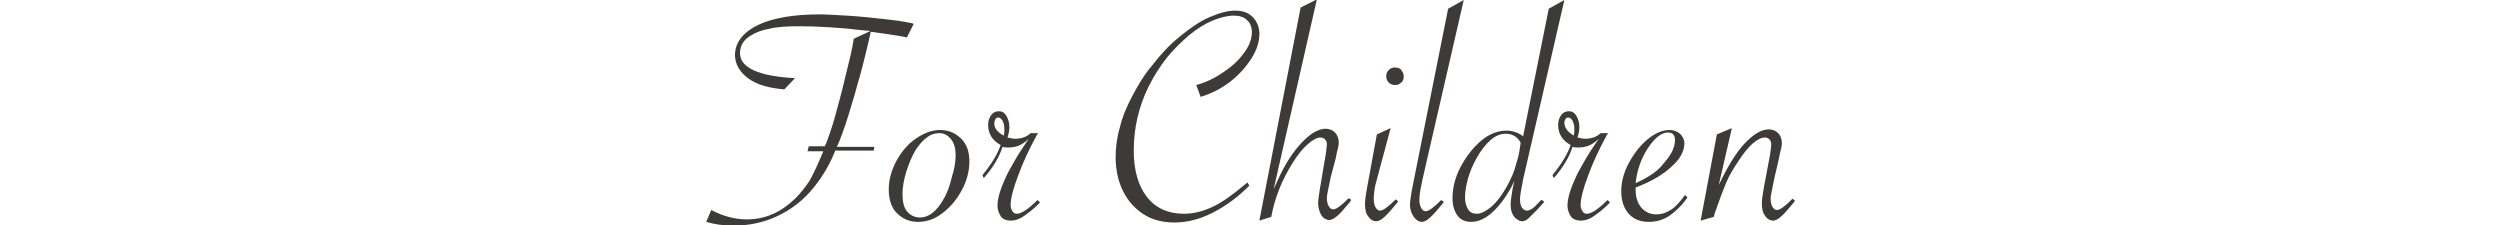
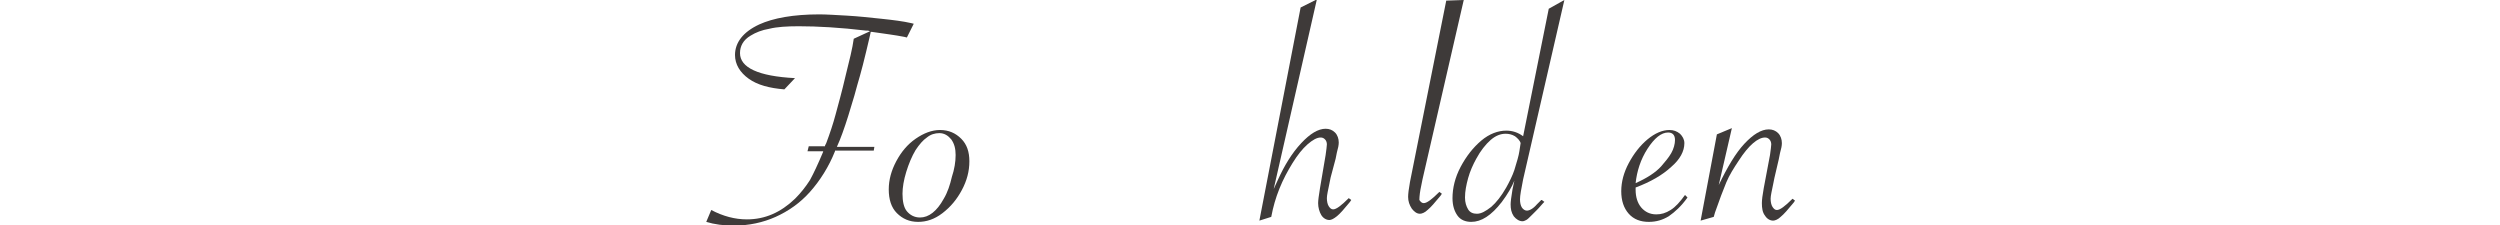
<svg xmlns="http://www.w3.org/2000/svg" version="1.1" id="レイヤー_1" x="0px" y="0px" viewBox="0 0 400 36" style="enable-background:new 0 0 400 36;" xml:space="preserve">
  <style type="text/css">
	.st0{fill:#3E3A39;}
</style>
  <g>
    <g>
      <path class="st0" d="M139.8,24.1h-6.2l0,0.1c-1,2.5-2.4,4.7-4,6.5s-3.5,3.1-5.5,4s-4.3,1.4-6.7,1.4c-1.6,0-3.1-0.2-4.4-0.6    l0.8-1.9c1.9,1,3.8,1.5,5.7,1.5c2.9,0,5.4-1.1,7.7-3.3c0.9-0.9,1.7-1.9,2.4-3c0.6-1.1,1.3-2.6,2.1-4.5l0-0.1h-2.5l0.2-0.8h2.6    l0-0.1l0.2-0.4c0.6-1.6,1.1-3.1,1.5-4.6c0.4-1.5,1-3.6,1.6-6.2c0.6-2.4,1.1-4.4,1.3-5.9l2.6-1.2c-0.1,0-0.2-0.1-0.3-0.1    c-0.1,0-0.2,0-0.3,0c-4.2-0.5-7.8-0.7-10.8-0.7c-1.9,0-3.5,0.1-4.7,0.4c-1.2,0.2-2.2,0.6-3,1.1c-1.2,0.7-1.7,1.7-1.7,2.8    c0,2.3,2.9,3.7,8.8,4l-1.7,1.8c-2.4-0.2-4.3-0.7-5.7-1.7c-1.4-1-2.2-2.3-2.2-3.8c0-2,1.3-3.7,3.9-4.9c2.2-1,5.4-1.6,9.6-1.6    c1.1,0,2.6,0.1,4.4,0.2s3.6,0.3,5.5,0.5c1.9,0.2,3.5,0.4,4.8,0.7l0.4,0.1l-1.1,2.2l-0.4-0.1c-1.5-0.3-3.2-0.5-5.2-0.8l-0.2,0    l0,0.1c-0.1,0.4-0.3,1.4-0.7,3c-0.4,1.6-0.7,2.9-1,3.9c-0.3,1-0.6,2.1-0.9,3.2c-0.3,1.1-0.7,2.2-1,3.3c-0.6,1.9-1.2,3.6-1.8,4.9h6    L139.8,24.1z" />
      <path class="st0" d="M142.2,30.3c0-1.5,0.4-3,1.2-4.5c0.8-1.5,1.8-2.7,3.1-3.6c1.3-0.9,2.6-1.4,3.9-1.4c1.4,0,2.5,0.5,3.4,1.4    c0.9,0.9,1.3,2.1,1.3,3.6c0,1.6-0.4,3.1-1.2,4.6c-0.8,1.5-1.8,2.7-3.1,3.7s-2.6,1.4-3.9,1.4c-1.4,0-2.5-0.5-3.4-1.4    S142.2,31.9,142.2,30.3z M152.9,24.8c0-1-0.2-1.8-0.7-2.5c-0.5-0.6-1.1-1-1.9-1c-0.7,0-1.4,0.2-2,0.7c-0.6,0.4-1.2,1.1-1.8,2    c-0.6,1-1.1,2.2-1.5,3.5c-0.4,1.3-0.6,2.5-0.6,3.5c0,1.2,0.2,2.2,0.7,2.8s1.2,1,2.1,1c1.4,0,2.7-1,3.8-3c0.6-1,1-2.2,1.3-3.5    C152.7,27.1,152.9,25.9,152.9,24.8z" />
-       <path class="st0" d="M157.2,28c1.4-1.7,2.4-3.3,2.9-4.8c-1.3-0.7-2-1.8-2-3.2c0-0.7,0.2-1.2,0.5-1.6c0.3-0.4,0.7-0.6,1.2-0.6    c0.5,0,0.9,0.2,1.2,0.7c0.3,0.5,0.5,1.1,0.5,1.8c0,0.5-0.1,1.1-0.3,1.7c0.4,0.1,0.9,0.2,1.2,0.2c1,0,1.9-0.3,2.5-0.9h1.2l-0.2,0.3    c-1.2,2.2-2.2,4.3-3,6.5c-0.8,2.1-1.2,3.7-1.2,4.7c0,0.4,0.1,0.7,0.3,1c0.2,0.3,0.4,0.4,0.7,0.4c0.7,0,1.8-0.7,3.3-2.2l0.4,0.4    c-0.5,0.5-1.2,1.2-2.2,1.9c-0.9,0.7-1.7,1-2.5,1c-0.6,0-1.2-0.2-1.5-0.6s-0.6-1-0.6-1.8c0-1.2,0.5-2.8,1.4-4.7    c0.3-0.7,0.8-1.5,1.3-2.4c0.5-0.9,1.2-2,2.1-3.3l0.2-0.3c-0.5,0.5-1.1,0.9-1.6,1.1c-0.5,0.2-1.1,0.3-1.7,0.3c-0.3,0-0.6,0-0.9-0.1    c-0.5,1.6-1.5,3.3-3,5L157.2,28z M160.6,21.7c0.1-0.4,0.1-0.8,0.1-1c0-0.6-0.1-1-0.3-1.4c-0.2-0.3-0.4-0.5-0.7-0.5    c-0.2,0-0.3,0.1-0.4,0.2c-0.1,0.2-0.2,0.4-0.2,0.6C159,20.4,159.5,21.1,160.6,21.7z" />
-       <path class="st0" d="M192.1,15.5l-0.7-1.9c1.5-0.4,3-1.1,4.4-2.1c1.4-0.9,2.5-2,3.3-3.1c0.8-1.1,1.2-2.2,1.2-3.3    c0-0.8-0.3-1.5-0.8-1.9c-0.5-0.5-1.2-0.7-2.1-0.7c-1,0-2.2,0.3-3.4,0.8c-1.2,0.5-2.5,1.3-3.7,2.3c-1.2,1-2.4,2.2-3.5,3.5    c-1.2,1.5-2.2,3.1-3,4.7s-1.4,3.3-1.8,5s-0.6,3.5-0.6,5.3c0,3.1,0.7,5.6,2.1,7.4c1.4,1.8,3.4,2.7,5.9,2.7c1.6,0,3.1-0.4,4.6-1.1    s3.2-1.9,5.2-3.6l0.4-0.3l0.3,0.5c-2,2-4,3.4-6,4.4c-2,1-4,1.5-6,1.5c-1.8,0-3.5-0.4-4.9-1.3s-2.5-2.1-3.3-3.7s-1.2-3.4-1.2-5.5    c0-1.5,0.2-3.1,0.7-4.8c0.4-1.7,1.1-3.3,2-5c0.9-1.7,1.9-3.4,3.2-4.9c1.3-1.7,2.7-3.2,4.3-4.5c1.6-1.3,3.1-2.4,4.7-3.1    s3-1.1,4.2-1.1c1.2,0,2.1,0.3,2.8,1c0.7,0.7,1.1,1.6,1.1,2.7c0,1.3-0.4,2.6-1.3,4s-2,2.6-3.4,3.7C195.2,14.3,193.7,15,192.1,15.5z    " />
      <path class="st0" d="M201.5,35.3l6.6-34.1l2.6-1.3l-6.9,30.3c0.1-0.1,0.1-0.2,0.1-0.2l0.6-1.3c1-2.2,2.2-4.2,3.7-5.8    c1.4-1.5,2.7-2.3,3.9-2.3c0.6,0,1.1,0.2,1.5,0.6c0.4,0.4,0.6,1,0.6,1.6c0,0.4-0.1,0.9-0.3,1.6l-0.2,1l-0.8,3l-0.2,1    c-0.2,1-0.4,1.8-0.4,2.3c0,0.5,0.1,1,0.3,1.3c0.2,0.3,0.4,0.5,0.7,0.5c0.5,0,1.3-0.6,2.5-1.8l0.4,0.3l-0.2,0.3    c-0.9,1.1-1.6,1.9-2.1,2.3c-0.5,0.4-0.9,0.6-1.2,0.6c-0.5,0-1-0.3-1.3-0.8s-0.5-1.2-0.5-1.9c0-0.4,0.1-1.2,0.3-2.4l0.9-5.3    c0.1-0.8,0.2-1.4,0.2-1.7c0-0.3-0.1-0.6-0.3-0.8s-0.4-0.3-0.7-0.3c-0.6,0-1.3,0.4-2.1,1.1c-0.8,0.7-1.6,1.7-2.4,3    c-0.8,1.3-1.5,2.6-2.1,4.1s-1,2.9-1.3,4.5L201.5,35.3z" />
-       <path class="st0" d="M222.5,20.5l-2.2,8.2c-0.4,1.3-0.5,2.4-0.5,3.2c0,0.5,0.1,1,0.3,1.3c0.2,0.3,0.4,0.5,0.7,0.5    c0.5,0,1.3-0.6,2.5-1.8l0.4,0.3l-0.2,0.3c-0.9,1.1-1.6,1.9-2.1,2.3c-0.4,0.4-0.9,0.6-1.2,0.6c-0.5,0-1-0.3-1.3-0.8    c-0.4-0.5-0.5-1.2-0.5-2c0-0.5,0.1-1.3,0.3-2.4l1.6-8.7L222.5,20.5z M223.2,10.8c0.4,0,0.8,0.1,1,0.4s0.4,0.6,0.4,1    c0,0.4-0.1,0.8-0.4,1c-0.3,0.3-0.6,0.4-1,0.4c-0.4,0-0.7-0.1-1-0.4s-0.4-0.6-0.4-1c0-0.4,0.1-0.7,0.4-1S222.8,10.8,223.2,10.8z" />
-       <path class="st0" d="M234.2,0l-6.6,28.7l-0.2,1c-0.2,0.9-0.3,1.7-0.3,2.3c0,0.5,0.1,0.9,0.3,1.3c0.2,0.3,0.4,0.5,0.7,0.5    c0.5,0,1.3-0.6,2.5-1.8l0.4,0.3l-0.2,0.3c-0.9,1.1-1.6,1.9-2.1,2.3c-0.4,0.4-0.9,0.6-1.2,0.6c-0.5,0-0.9-0.3-1.3-0.8    c-0.4-0.6-0.6-1.2-0.6-1.9c0-0.5,0.1-1.3,0.3-2.4l5.8-29L234.2,0z" />
+       <path class="st0" d="M234.2,0l-6.6,28.7l-0.2,1c-0.2,0.9-0.3,1.7-0.3,2.3c0.2,0.3,0.4,0.5,0.7,0.5    c0.5,0,1.3-0.6,2.5-1.8l0.4,0.3l-0.2,0.3c-0.9,1.1-1.6,1.9-2.1,2.3c-0.4,0.4-0.9,0.6-1.2,0.6c-0.5,0-0.9-0.3-1.3-0.8    c-0.4-0.6-0.6-1.2-0.6-1.9c0-0.5,0.1-1.3,0.3-2.4l5.8-29L234.2,0z" />
      <path class="st0" d="M250.3,0l-6.6,28.7c-0.3,1.5-0.5,2.6-0.5,3.2c0,0.5,0.1,1,0.3,1.3c0.2,0.3,0.5,0.5,0.8,0.5c0.4,0,1-0.3,1.6-1    l0.7-0.7c0,0,0,0,0,0c0,0,0,0,0.1,0l0.4,0.3l-0.2,0.2c-0.6,0.7-1,1.1-1,1.1l-0.8,0.8c-0.4,0.4-0.7,0.7-0.9,0.8    c-0.2,0.1-0.4,0.2-0.6,0.2c-0.5,0-1-0.3-1.4-0.8c-0.4-0.6-0.5-1.2-0.5-1.9c0-0.4,0.1-1.2,0.3-2.4l0.3-1.4c-0.4,1-1.1,2.2-2,3.4    c-1.7,2.2-3.3,3.2-4.9,3.2c-0.9,0-1.7-0.3-2.2-1c-0.5-0.7-0.8-1.6-0.8-2.8c0-1.6,0.4-3.3,1.3-5c0.9-1.7,2-3.1,3.3-4.2    c1.3-1.1,2.7-1.6,4-1.6c1,0,1.9,0.3,2.7,0.9l4.1-20.4L250.3,0z M243.3,22.9c-0.1-0.4-0.5-0.8-0.9-1.1c-0.5-0.3-1-0.4-1.5-0.4    c-0.8,0-1.6,0.3-2.4,1c-0.8,0.7-1.6,1.7-2.3,3c-0.5,0.9-1,2-1.3,3.1c-0.3,1.1-0.5,2.1-0.5,3.1c0,0.8,0.2,1.4,0.5,1.9    c0.3,0.5,0.8,0.7,1.4,0.7c0.7,0,1.4-0.4,2.3-1.1c0.8-0.7,1.6-1.7,2.4-3.1c0.5-0.9,1-1.9,1.3-2.8c0.4-1.3,0.7-2.3,0.8-3L243.3,22.9    z" />
-       <path class="st0" d="M248.4,28c1.4-1.7,2.4-3.3,2.9-4.8c-1.3-0.7-2-1.8-2-3.2c0-0.7,0.2-1.2,0.5-1.6c0.3-0.4,0.7-0.6,1.2-0.6    c0.5,0,0.9,0.2,1.2,0.7c0.3,0.5,0.5,1.1,0.5,1.8c0,0.5-0.1,1.1-0.3,1.7c0.4,0.1,0.9,0.2,1.2,0.2c1,0,1.9-0.3,2.5-0.9h1.2l-0.2,0.3    c-1.2,2.2-2.2,4.3-3,6.5c-0.8,2.1-1.2,3.7-1.2,4.7c0,0.4,0.1,0.7,0.3,1c0.2,0.3,0.4,0.4,0.7,0.4c0.7,0,1.8-0.7,3.3-2.2l0.4,0.4    c-0.5,0.5-1.2,1.2-2.2,1.9c-0.9,0.7-1.7,1-2.5,1c-0.6,0-1.2-0.2-1.5-0.6s-0.6-1-0.6-1.8c0-1.2,0.5-2.8,1.4-4.7    c0.3-0.7,0.8-1.5,1.3-2.4c0.5-0.9,1.2-2,2.1-3.3l0.2-0.3c-0.5,0.5-1.1,0.9-1.6,1.1c-0.5,0.2-1.1,0.3-1.7,0.3c-0.3,0-0.6,0-0.9-0.1    c-0.5,1.6-1.5,3.3-3,5L248.4,28z M251.8,21.7c0.1-0.4,0.1-0.8,0.1-1c0-0.6-0.1-1-0.3-1.4c-0.2-0.3-0.4-0.5-0.7-0.5    c-0.2,0-0.3,0.1-0.4,0.2c-0.1,0.2-0.2,0.4-0.2,0.6C250.3,20.4,250.8,21.1,251.8,21.7z" />
      <path class="st0" d="M269.6,31.2l0.4,0.4c-1,1.4-2,2.3-3,3c-1,0.6-2,0.9-3.2,0.9c-1.3,0-2.4-0.4-3.2-1.3s-1.2-2.1-1.2-3.6    c0-1.5,0.4-3,1.2-4.5c0.8-1.5,1.8-2.8,3-3.8c1.2-1,2.4-1.5,3.5-1.5c0.7,0,1.2,0.2,1.7,0.6c0.4,0.4,0.7,0.9,0.7,1.5    c0,1.3-0.7,2.6-2.1,3.8c-1.4,1.3-3.3,2.4-5.7,3.3c0,0.1,0,0.3,0,0.4c0,1.1,0.3,2.1,0.9,2.8c0.6,0.7,1.4,1.1,2.4,1.1    c0.8,0,1.5-0.2,2.3-0.7S268.8,32.3,269.6,31.2z M261.7,29.3c1.8-0.8,3.2-1.7,4.1-2.7c0.6-0.7,1.2-1.4,1.6-2.1s0.6-1.5,0.6-2.1    c0-0.8-0.4-1.2-1.1-1.2c-1.1,0-2.2,0.9-3.3,2.6S261.9,27.4,261.7,29.3z" />
      <path class="st0" d="M272.1,35.3l2.6-13.8l2.4-1l-2.1,9.1c1.4-2.9,2.7-5.1,4.1-6.6c1.4-1.5,2.7-2.3,3.9-2.3c0.6,0,1.1,0.2,1.5,0.6    s0.6,1,0.6,1.6c0,0.4-0.1,0.9-0.3,1.6l-0.2,1l-0.7,3l-0.2,1c-0.2,1-0.4,1.8-0.4,2.3c0,0.5,0.1,1,0.3,1.3c0.2,0.3,0.4,0.5,0.7,0.5    c0.5,0,1.3-0.6,2.5-1.8l0.4,0.3l-0.2,0.3c-0.9,1.1-1.6,1.9-2.1,2.3c-0.4,0.4-0.9,0.6-1.2,0.6c-0.5,0-1-0.3-1.3-0.8    c-0.4-0.5-0.5-1.2-0.5-2c0-0.5,0.1-1.3,0.3-2.4l1-5.3c0.1-0.8,0.2-1.4,0.2-1.7c0-0.3-0.1-0.6-0.3-0.8s-0.4-0.3-0.7-0.3    c-1.1,0-2.6,1.2-4.2,3.7c-0.8,1.2-1.5,2.3-2,3.5c-0.5,1.2-1.1,2.8-1.8,4.8l-0.2,0.7L272.1,35.3z" />
    </g>
  </g>
</svg>